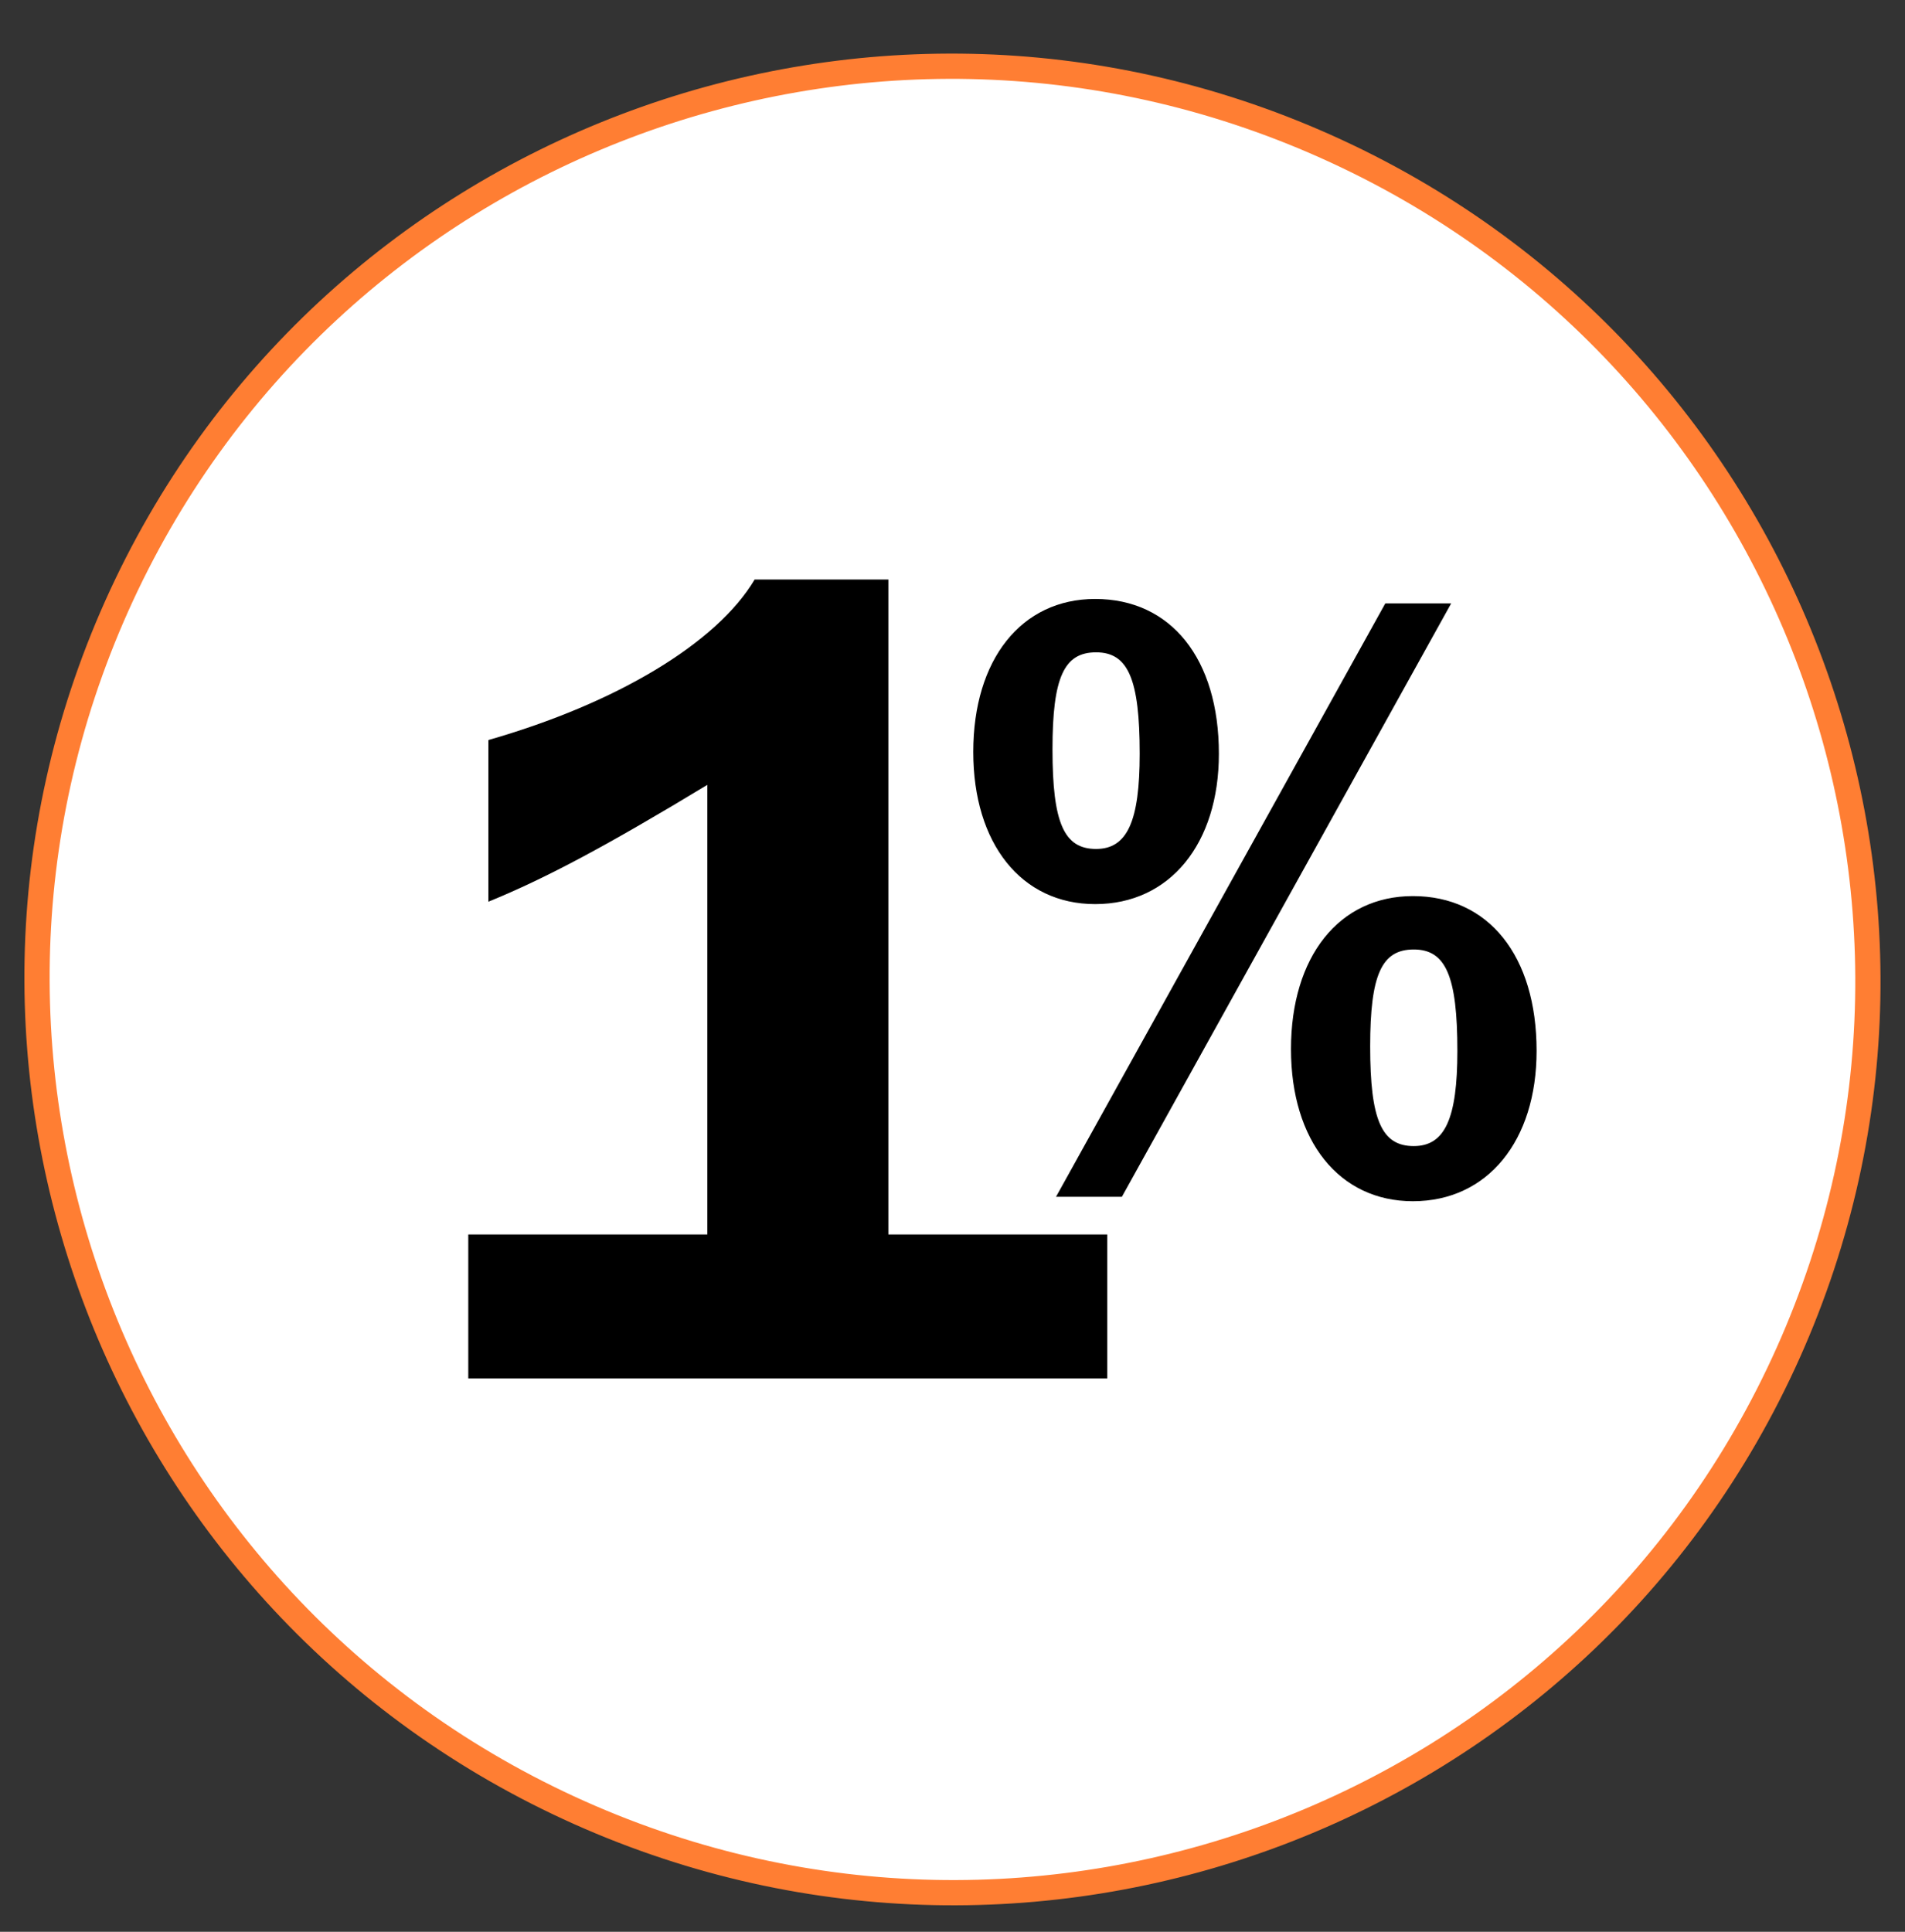
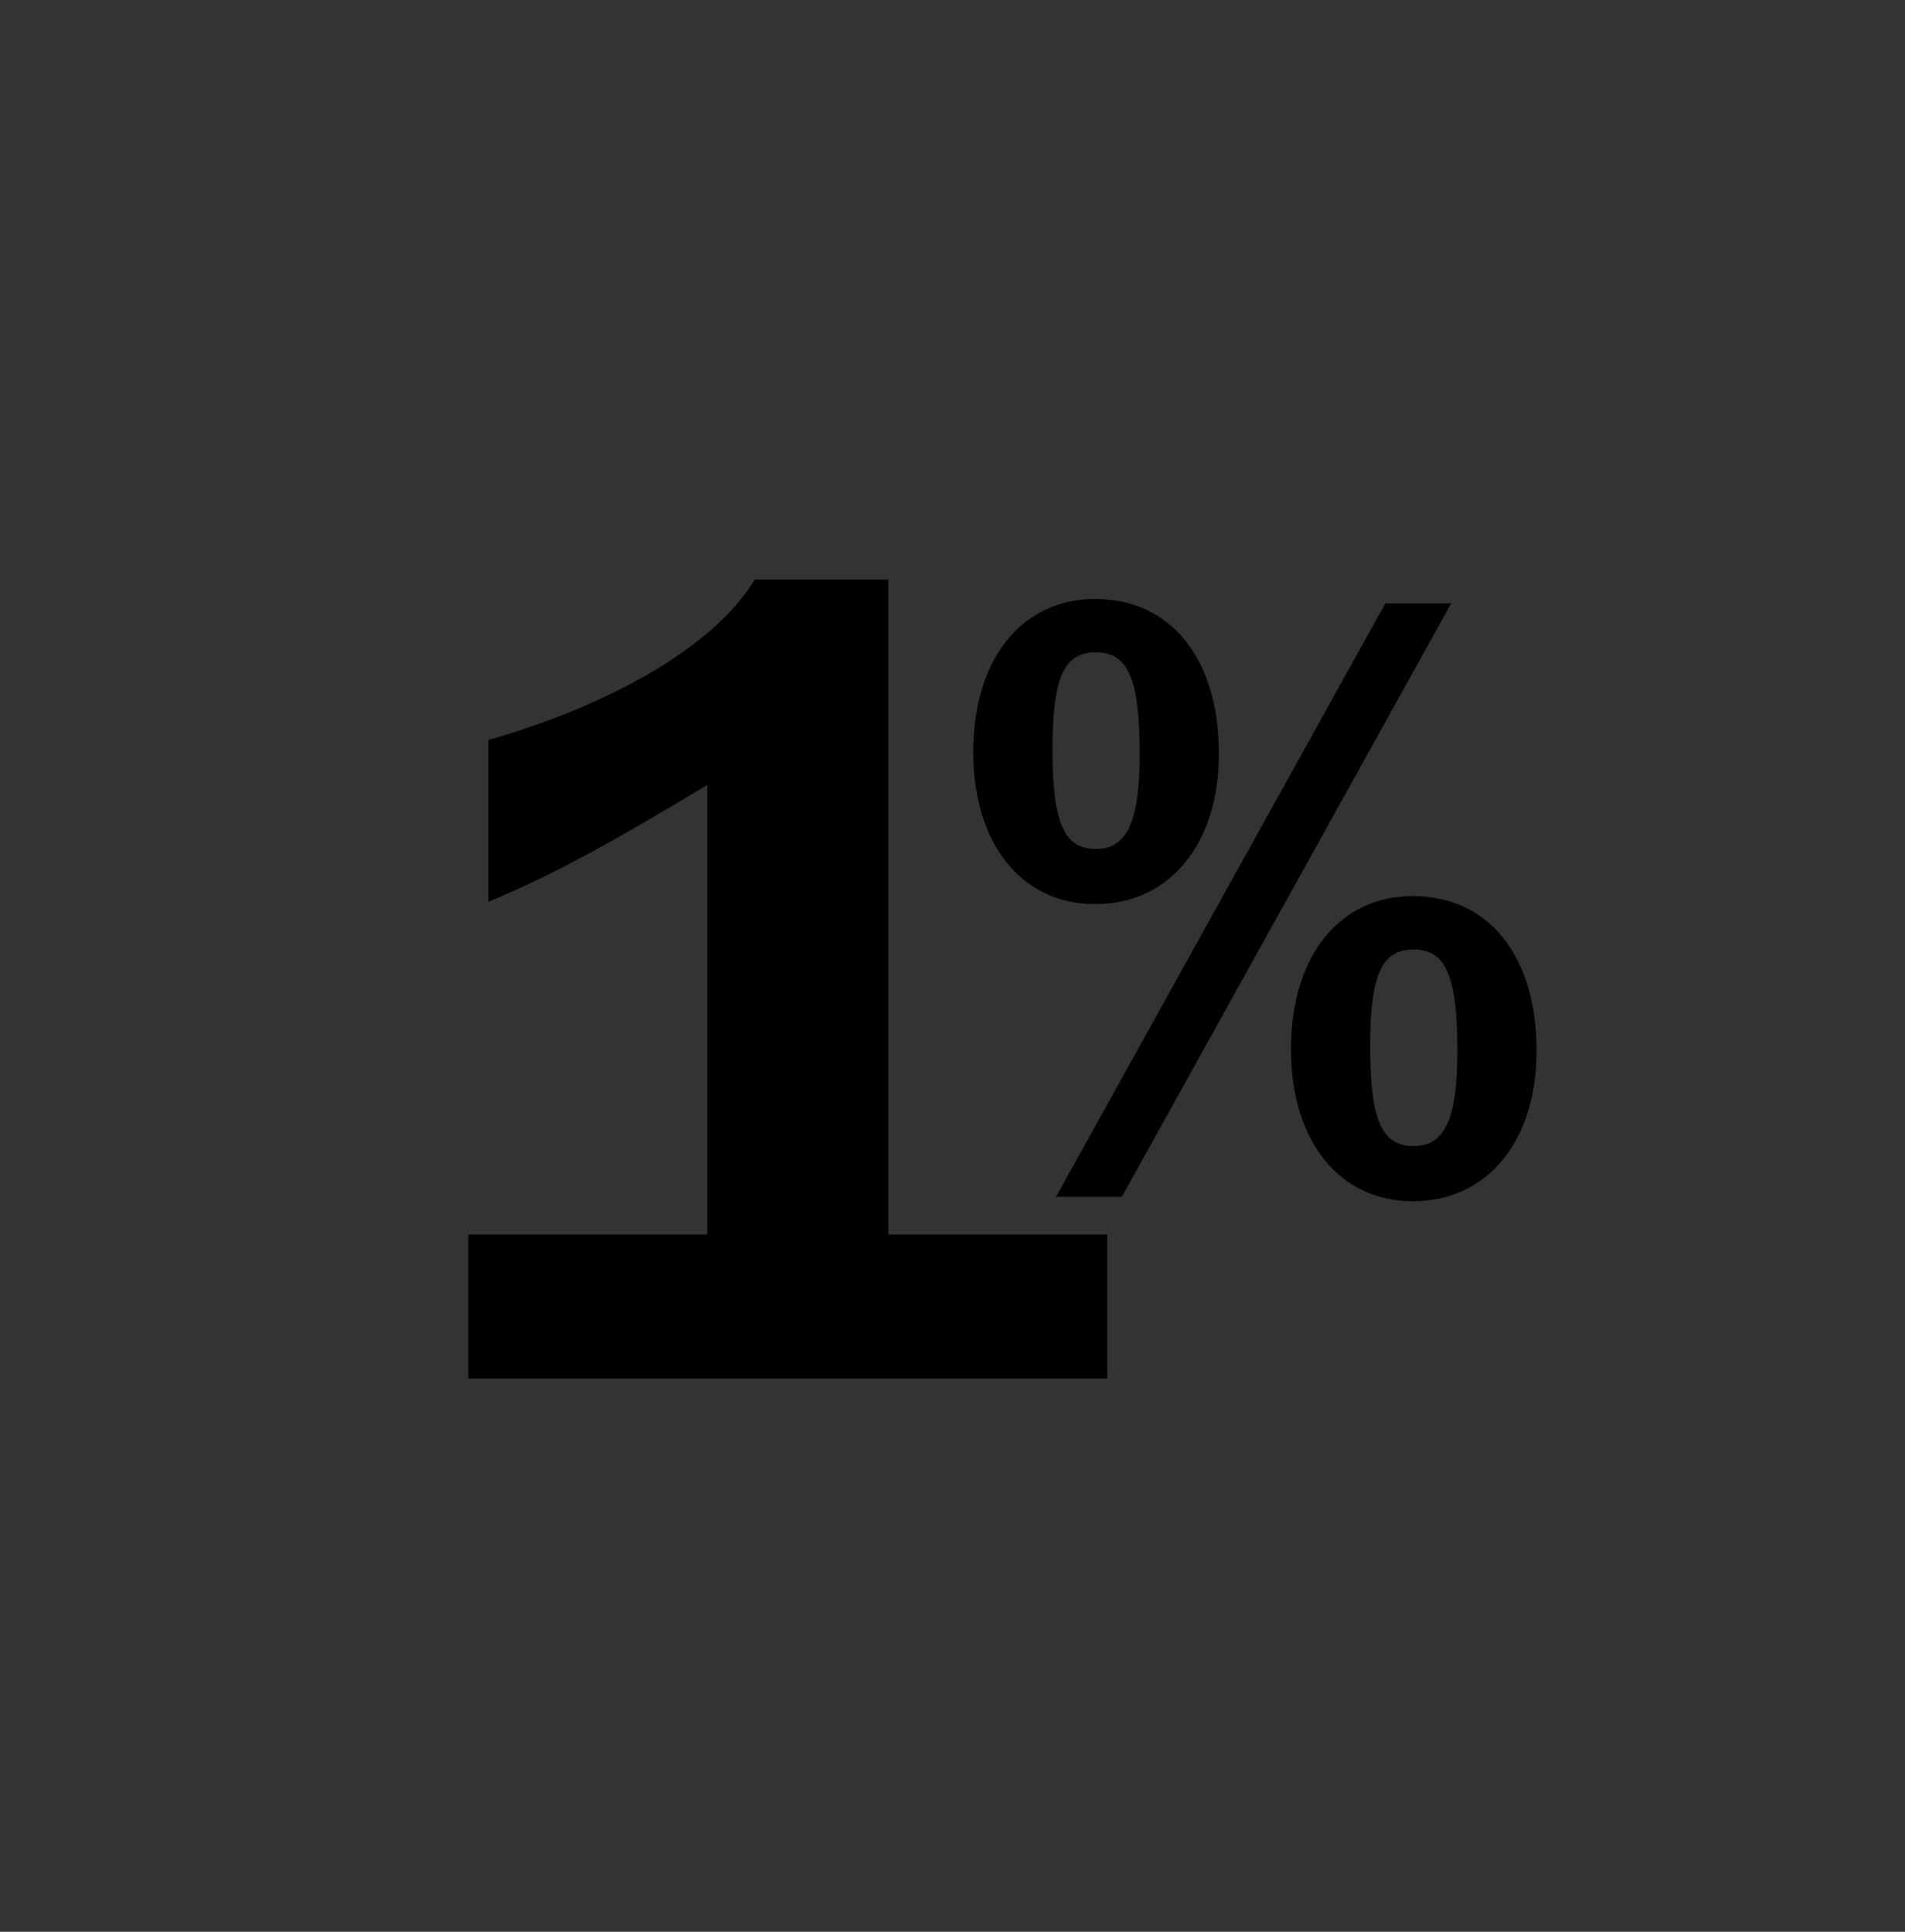
<svg xmlns="http://www.w3.org/2000/svg" width="72" height="73" viewBox="0 0 72 73" fill="none">
  <rect x="0" y="0" width="72" height="73" fill="#333333" stroke="none" />
-   <path d="M21.895 68.496C39.339 76.29 59.795 68.514 67.583 51.127C75.373 33.739 67.546 13.325 50.102 5.53C32.658 -2.265 12.203 5.512 4.413 22.899C-3.375 40.286 4.451 60.701 21.895 68.496Z" fill="white" stroke="#FF7E33" stroke-width="0.954" />
-   <path d="M18.459 34.074L18.459 27.965C23.29 26.582 27.091 24.308 28.522 21.9L33.576 21.9L33.576 46.648L41.85 46.648L41.85 52.089L17.699 52.089L17.699 46.648L26.733 46.648L26.733 29.659C22.977 31.933 20.651 33.182 18.459 34.074Z" fill="black" />
+   <path d="M18.459 34.074L18.459 27.965C23.29 26.582 27.091 24.308 28.522 21.9L33.576 21.9L33.576 46.648L41.85 46.648L41.85 52.089L17.699 52.089L17.699 46.648L26.733 46.648L26.733 29.659C22.977 31.933 20.651 33.182 18.459 34.074" fill="black" />
  <path d="M41.393 22.634C44.252 22.634 46.068 24.887 46.068 28.484C46.068 31.879 44.218 34.165 41.393 34.165C38.601 34.165 36.785 31.879 36.785 28.416C36.785 24.92 38.601 22.634 41.393 22.634ZM41.427 24.651C40.216 24.651 39.779 25.593 39.779 28.316C39.779 31.106 40.216 32.081 41.427 32.081C42.604 32.081 43.075 31.039 43.075 28.484C43.075 25.66 42.638 24.651 41.427 24.651ZM39.913 45.225L52.358 22.802L54.847 22.802L42.402 45.225L39.913 45.225ZM53.401 33.862C56.26 33.862 58.076 36.115 58.076 39.712C58.076 43.107 56.226 45.393 53.401 45.393C50.609 45.393 48.793 43.107 48.793 39.645C48.793 36.148 50.609 33.862 53.401 33.862ZM53.434 35.88C52.224 35.88 51.786 36.821 51.786 39.544C51.786 42.334 52.224 43.309 53.434 43.309C54.611 43.309 55.082 42.267 55.082 39.712C55.082 36.888 54.645 35.88 53.434 35.88Z" fill="black" />
</svg>